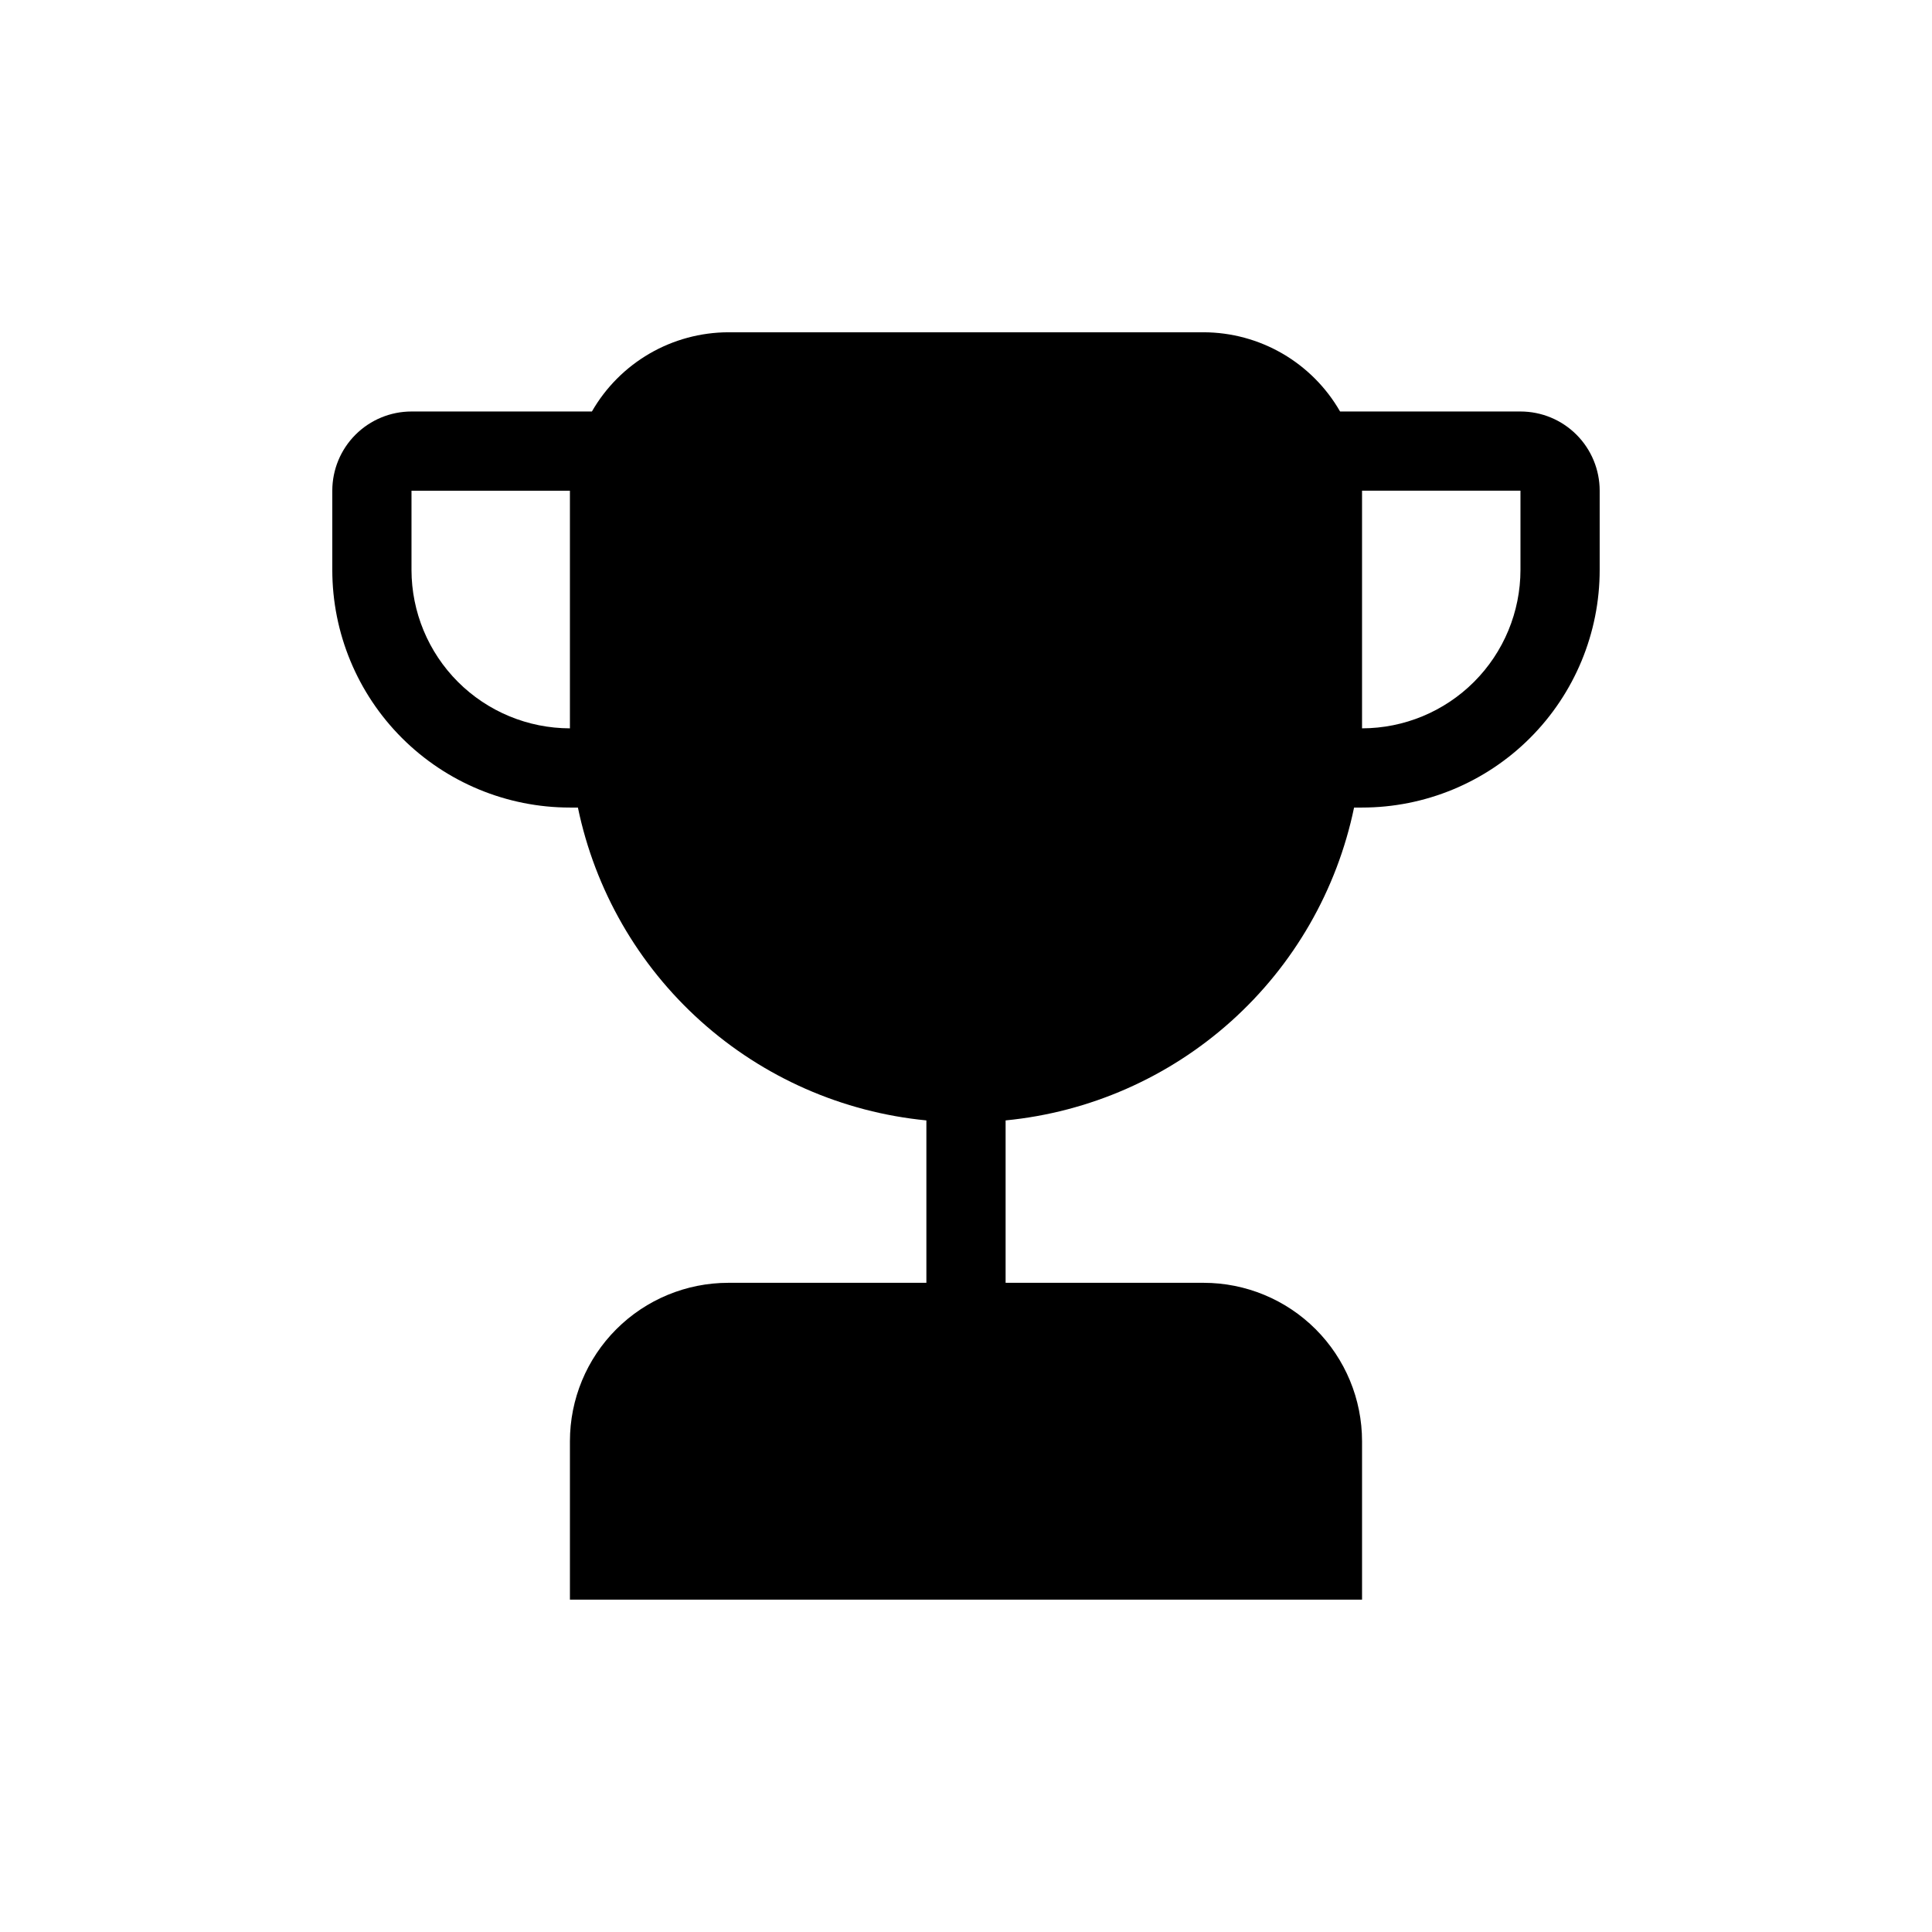
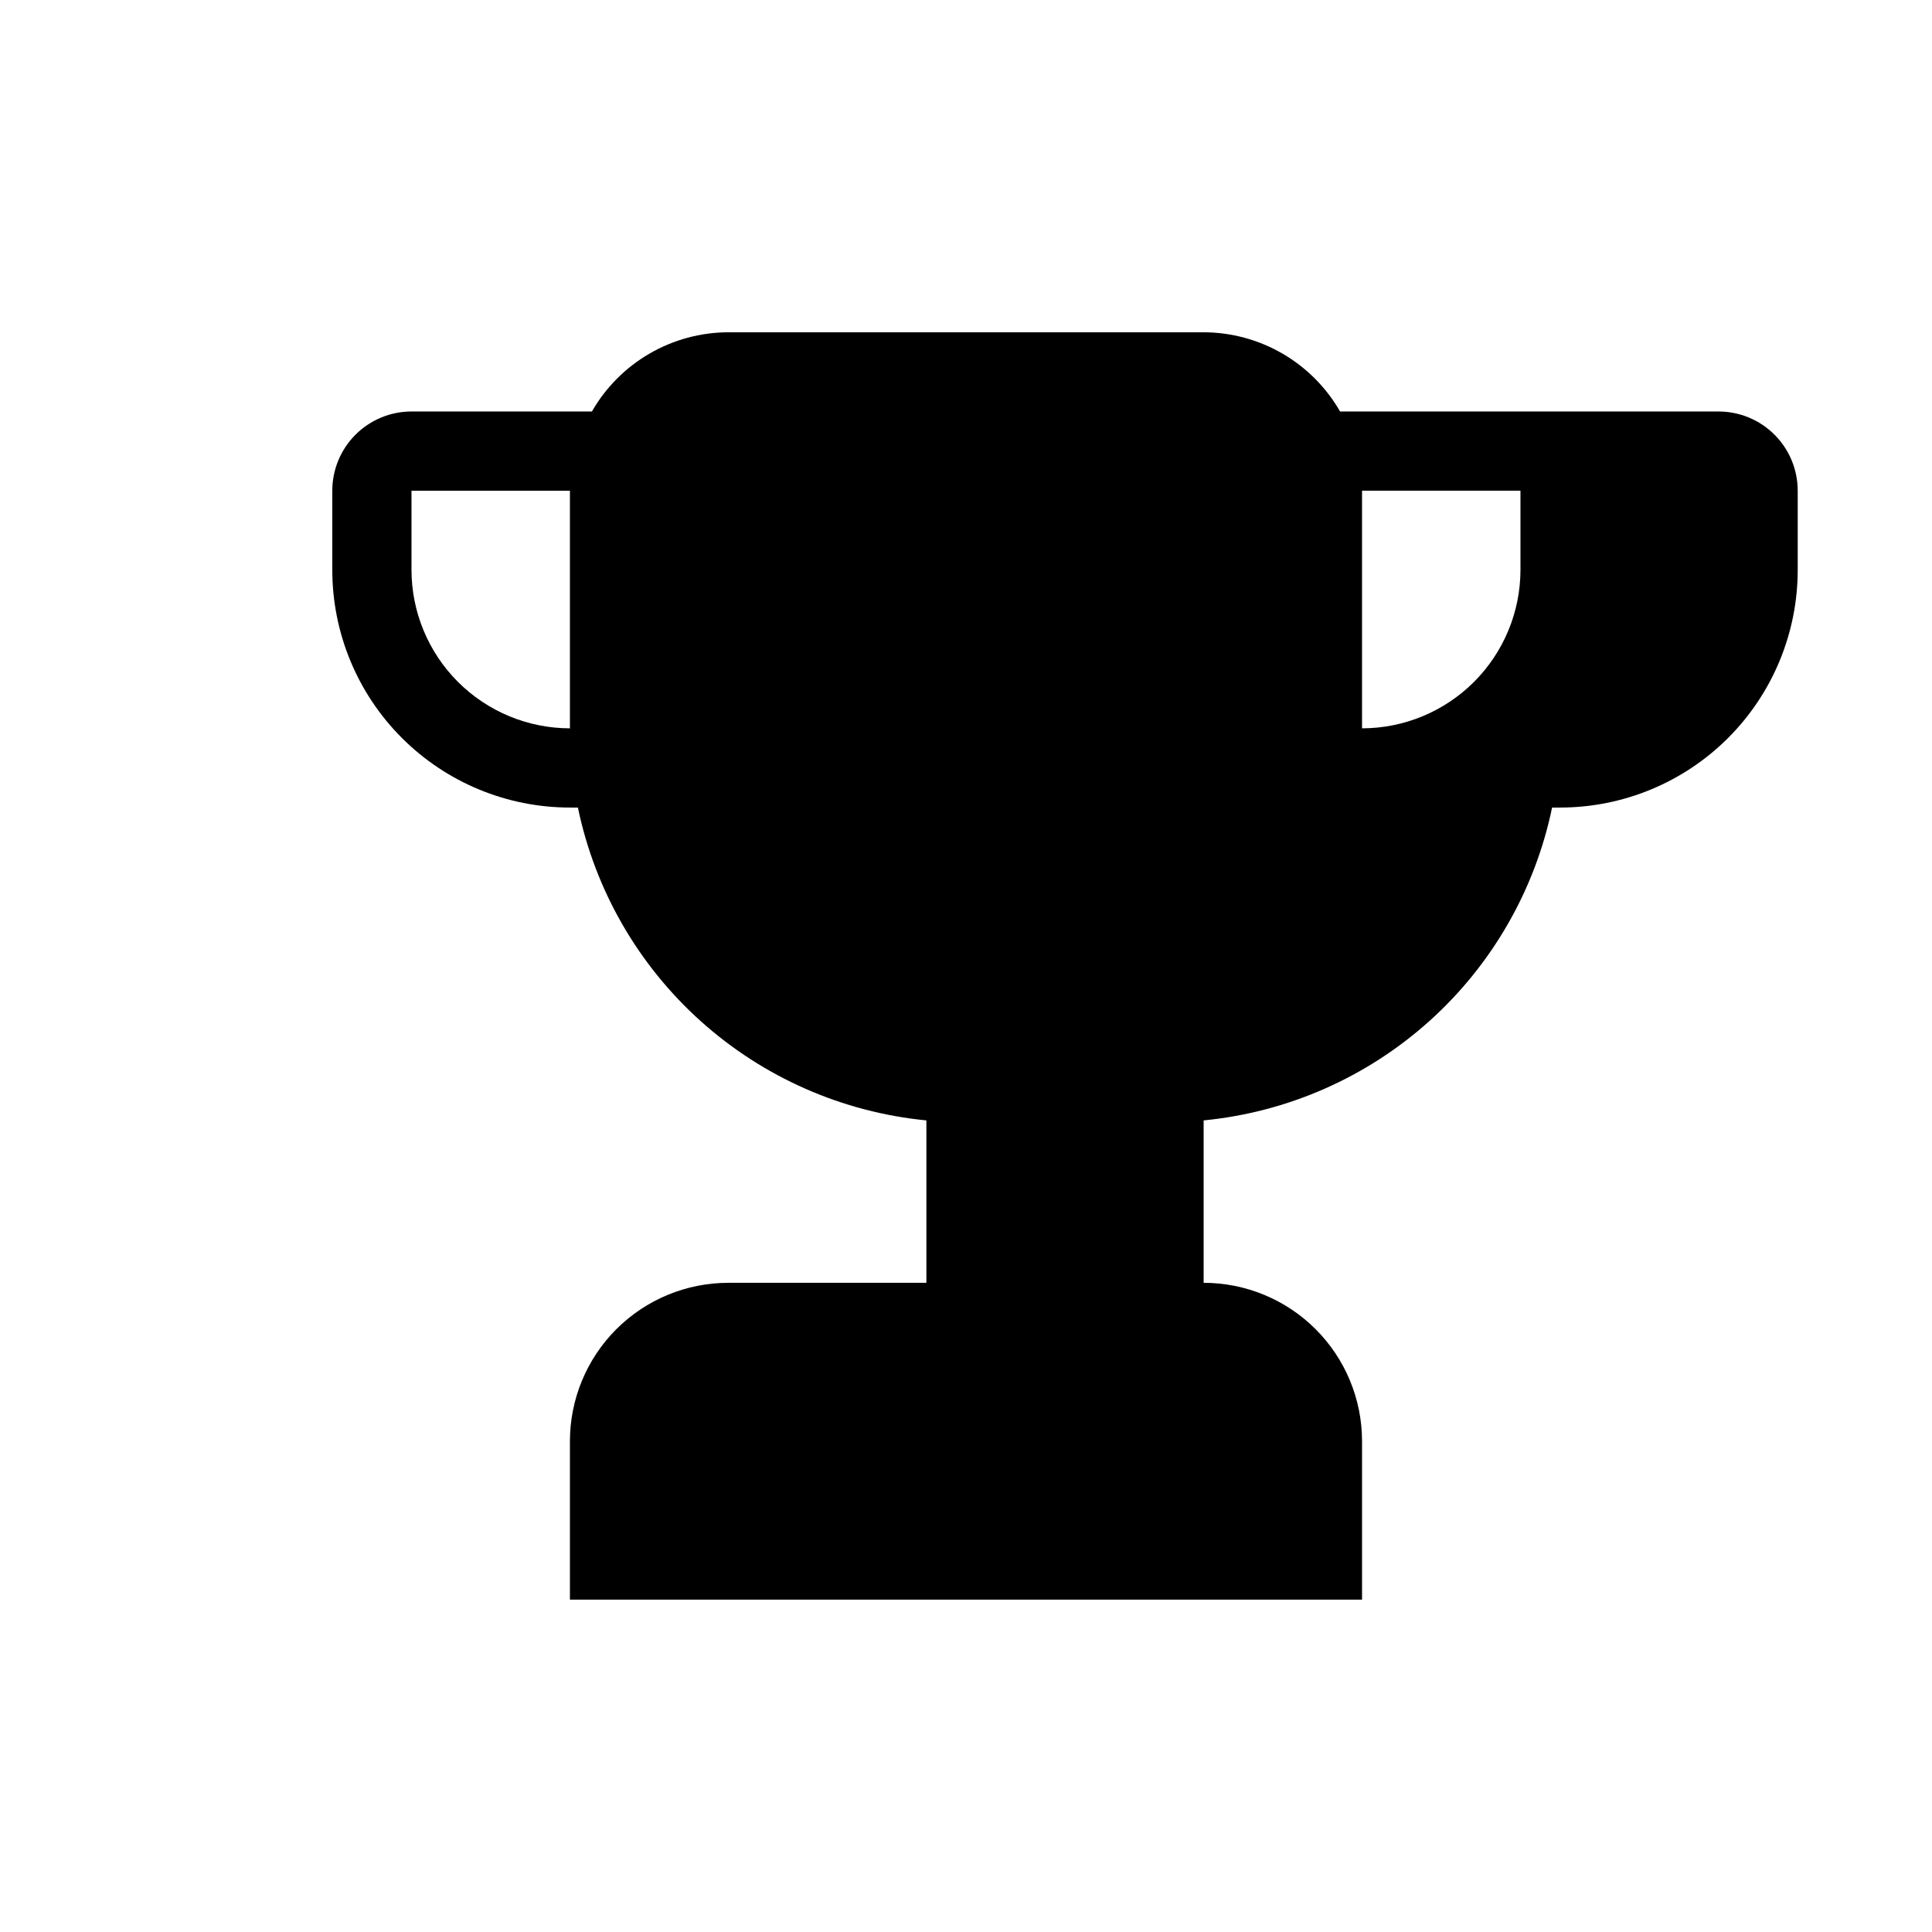
<svg xmlns="http://www.w3.org/2000/svg" fill="#000000" width="800px" height="800px" version="1.1" viewBox="144 144 512 512">
-   <path d="m546.94 253.05h-47.805c-3.656-6.367-8.922-11.656-15.27-15.344-6.348-3.684-13.555-5.633-20.891-5.648h-125.95c-7.34 0.016-14.547 1.965-20.895 5.648-6.348 3.688-11.613 8.977-15.266 15.344h-47.809c-5.566 0-10.906 2.211-14.844 6.148s-6.148 9.277-6.148 14.844v20.992c0 16.703 6.633 32.719 18.445 44.531 11.809 11.809 27.828 18.445 44.531 18.445h2.117-0.004c4.539 21.863 15.945 41.703 32.562 56.617 16.613 14.918 37.566 24.129 59.789 26.293v43.039h-52.48c-11.137 0-21.816 4.426-29.688 12.297-7.875 7.875-12.297 18.555-12.297 29.688v41.984h209.92v-41.984c0-11.133-4.422-21.812-12.297-29.688-7.871-7.871-18.551-12.297-29.684-12.297h-52.48v-43.039c22.223-2.164 43.172-11.375 59.789-26.293 16.613-14.918 28.023-34.754 32.559-56.617h2.113c16.703 0 32.723-6.637 44.531-18.445 11.812-11.812 18.445-27.828 18.445-44.531v-20.992c0-5.566-2.211-10.906-6.148-14.844-3.934-3.938-9.273-6.148-14.844-6.148zm-293.89 41.984v-20.992h41.984v62.977c-11.133-0.016-21.805-4.441-29.676-12.312-7.867-7.871-12.297-18.543-12.309-29.672zm293.89 0c-0.012 11.129-4.438 21.801-12.309 29.672-7.871 7.871-18.543 12.297-29.676 12.312v-62.977h41.984z" />
+   <path d="m546.94 253.05h-47.805c-3.656-6.367-8.922-11.656-15.27-15.344-6.348-3.684-13.555-5.633-20.891-5.648h-125.95c-7.34 0.016-14.547 1.965-20.895 5.648-6.348 3.688-11.613 8.977-15.266 15.344h-47.809c-5.566 0-10.906 2.211-14.844 6.148s-6.148 9.277-6.148 14.844v20.992c0 16.703 6.633 32.719 18.445 44.531 11.809 11.809 27.828 18.445 44.531 18.445h2.117-0.004c4.539 21.863 15.945 41.703 32.562 56.617 16.613 14.918 37.566 24.129 59.789 26.293v43.039h-52.48c-11.137 0-21.816 4.426-29.688 12.297-7.875 7.875-12.297 18.555-12.297 29.688v41.984h209.92v-41.984c0-11.133-4.422-21.812-12.297-29.688-7.871-7.871-18.551-12.297-29.684-12.297v-43.039c22.223-2.164 43.172-11.375 59.789-26.293 16.613-14.918 28.023-34.754 32.559-56.617h2.113c16.703 0 32.723-6.637 44.531-18.445 11.812-11.812 18.445-27.828 18.445-44.531v-20.992c0-5.566-2.211-10.906-6.148-14.844-3.934-3.938-9.273-6.148-14.844-6.148zm-293.89 41.984v-20.992h41.984v62.977c-11.133-0.016-21.805-4.441-29.676-12.312-7.867-7.871-12.297-18.543-12.309-29.672zm293.89 0c-0.012 11.129-4.438 21.801-12.309 29.672-7.871 7.871-18.543 12.297-29.676 12.312v-62.977h41.984z" />
</svg>